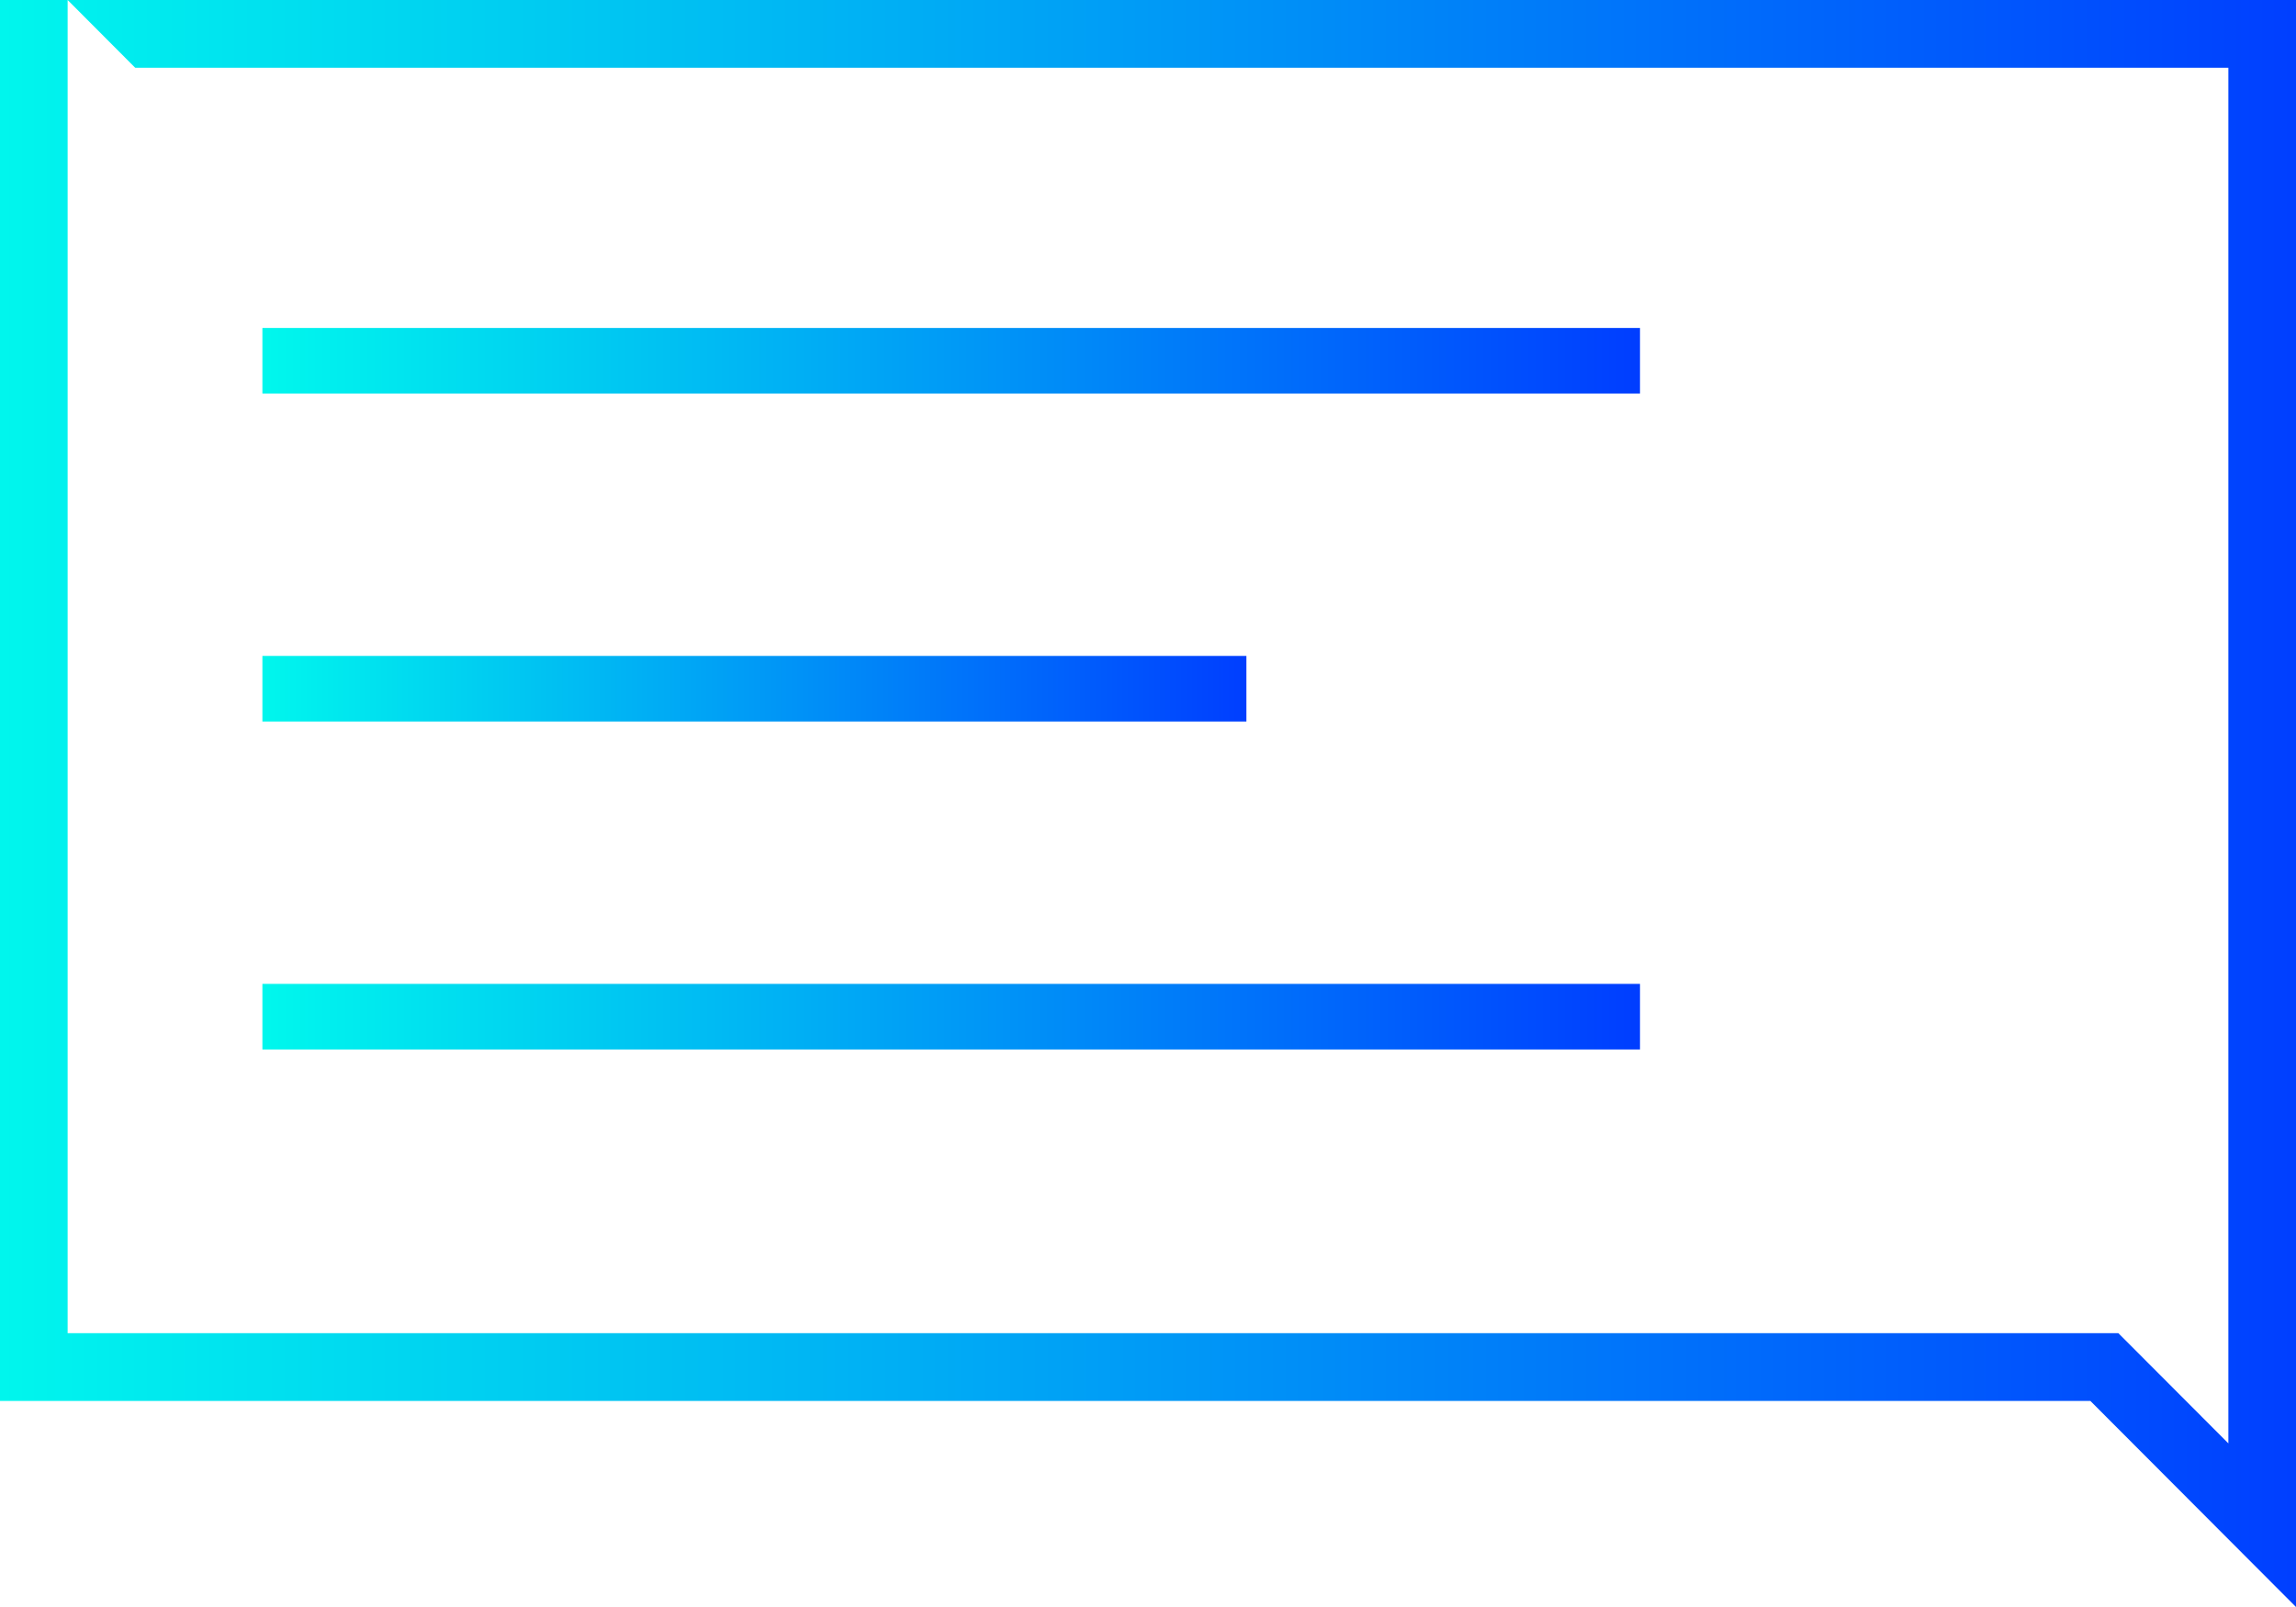
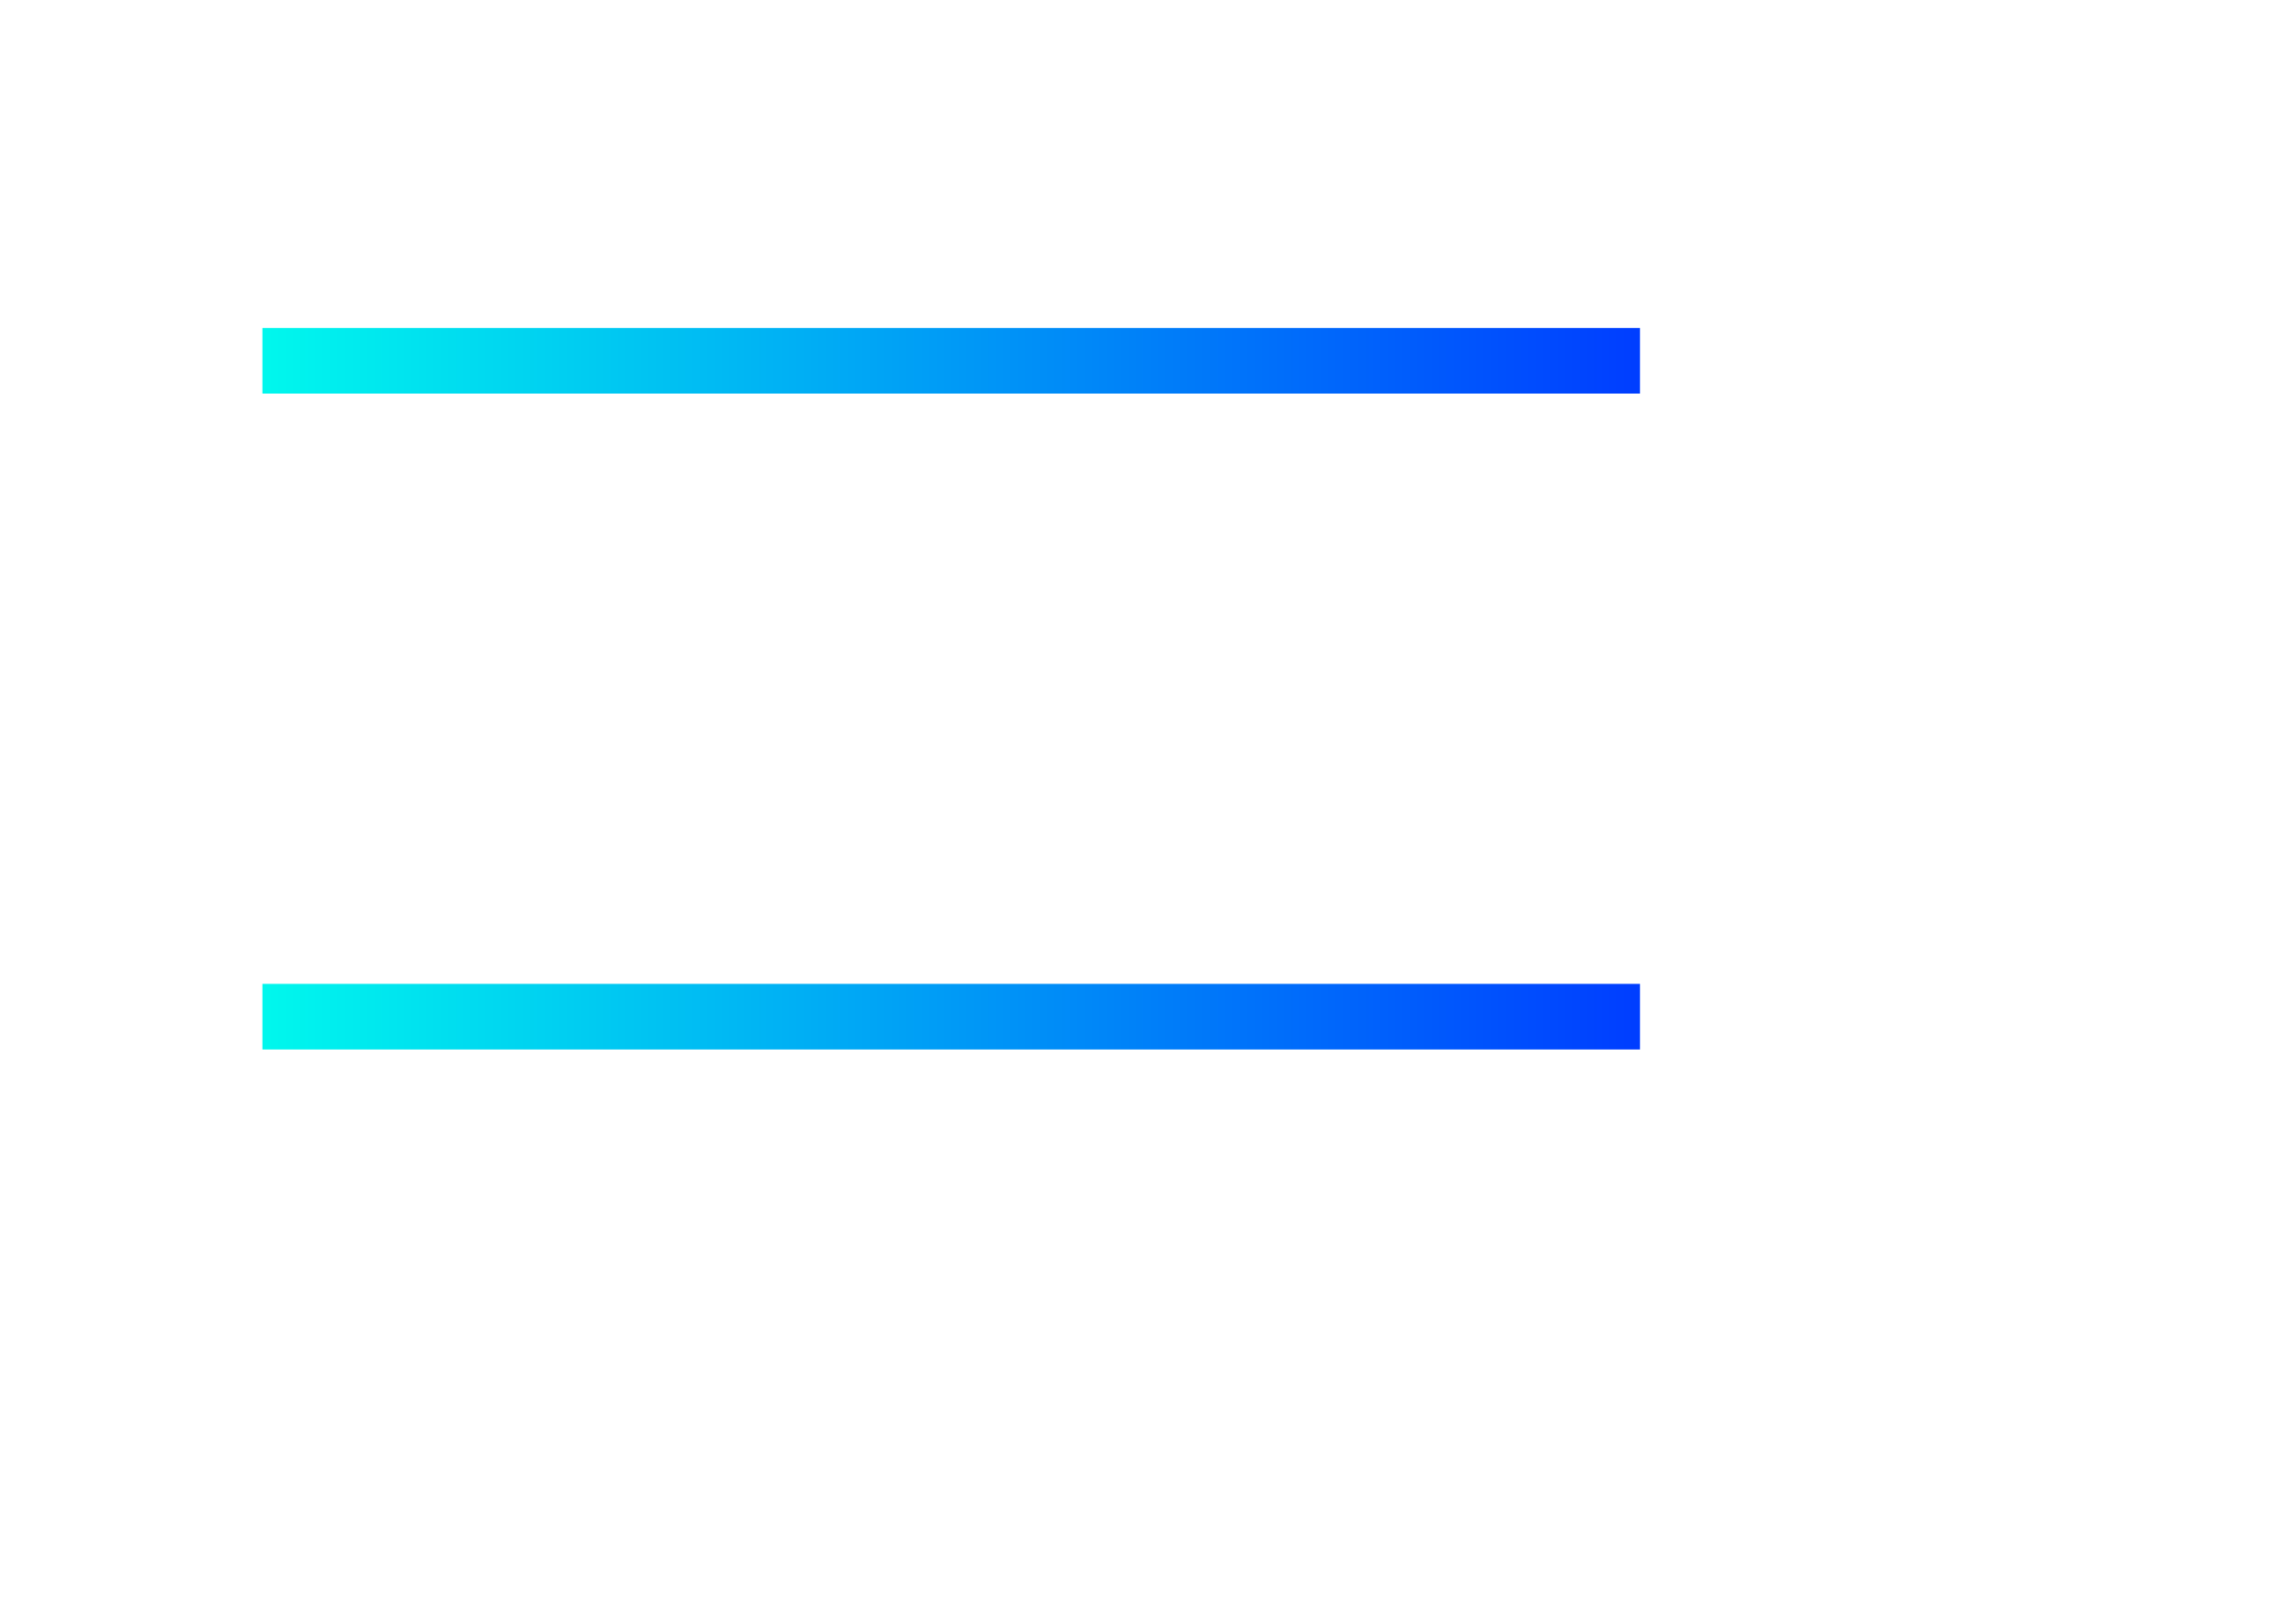
<svg xmlns="http://www.w3.org/2000/svg" width="70" height="49" viewBox="0 0 70 49">
  <defs>
    <linearGradient id="linear-gradient" y1="0.5" x2="1" y2="0.5" gradientUnits="objectBoundingBox">
      <stop offset="0" stop-color="#00f7ed" />
      <stop offset="1" stop-color="#003eff" />
    </linearGradient>
  </defs>
  <g id="Group_1" data-name="Group 1" transform="translate(10838 -6044)">
-     <path id="icon" d="M2.062,0,4.123,2.067H67.938V44.011L64.584,40.65H2.062V0H0V42.717H63.731L70,49V0Z" transform="translate(-10838 6044)" fill="url(#linear-gradient)" />
    <rect id="Rectangle" width="42" height="2" transform="translate(-10830 6074)" fill="url(#linear-gradient)" />
-     <rect id="Rectangle-2" data-name="Rectangle" width="30" height="2" transform="translate(-10830 6064)" fill="url(#linear-gradient)" />
    <rect id="Rectangle-3" data-name="Rectangle" width="42" height="2" transform="translate(-10830 6054)" fill="url(#linear-gradient)" />
  </g>
</svg>